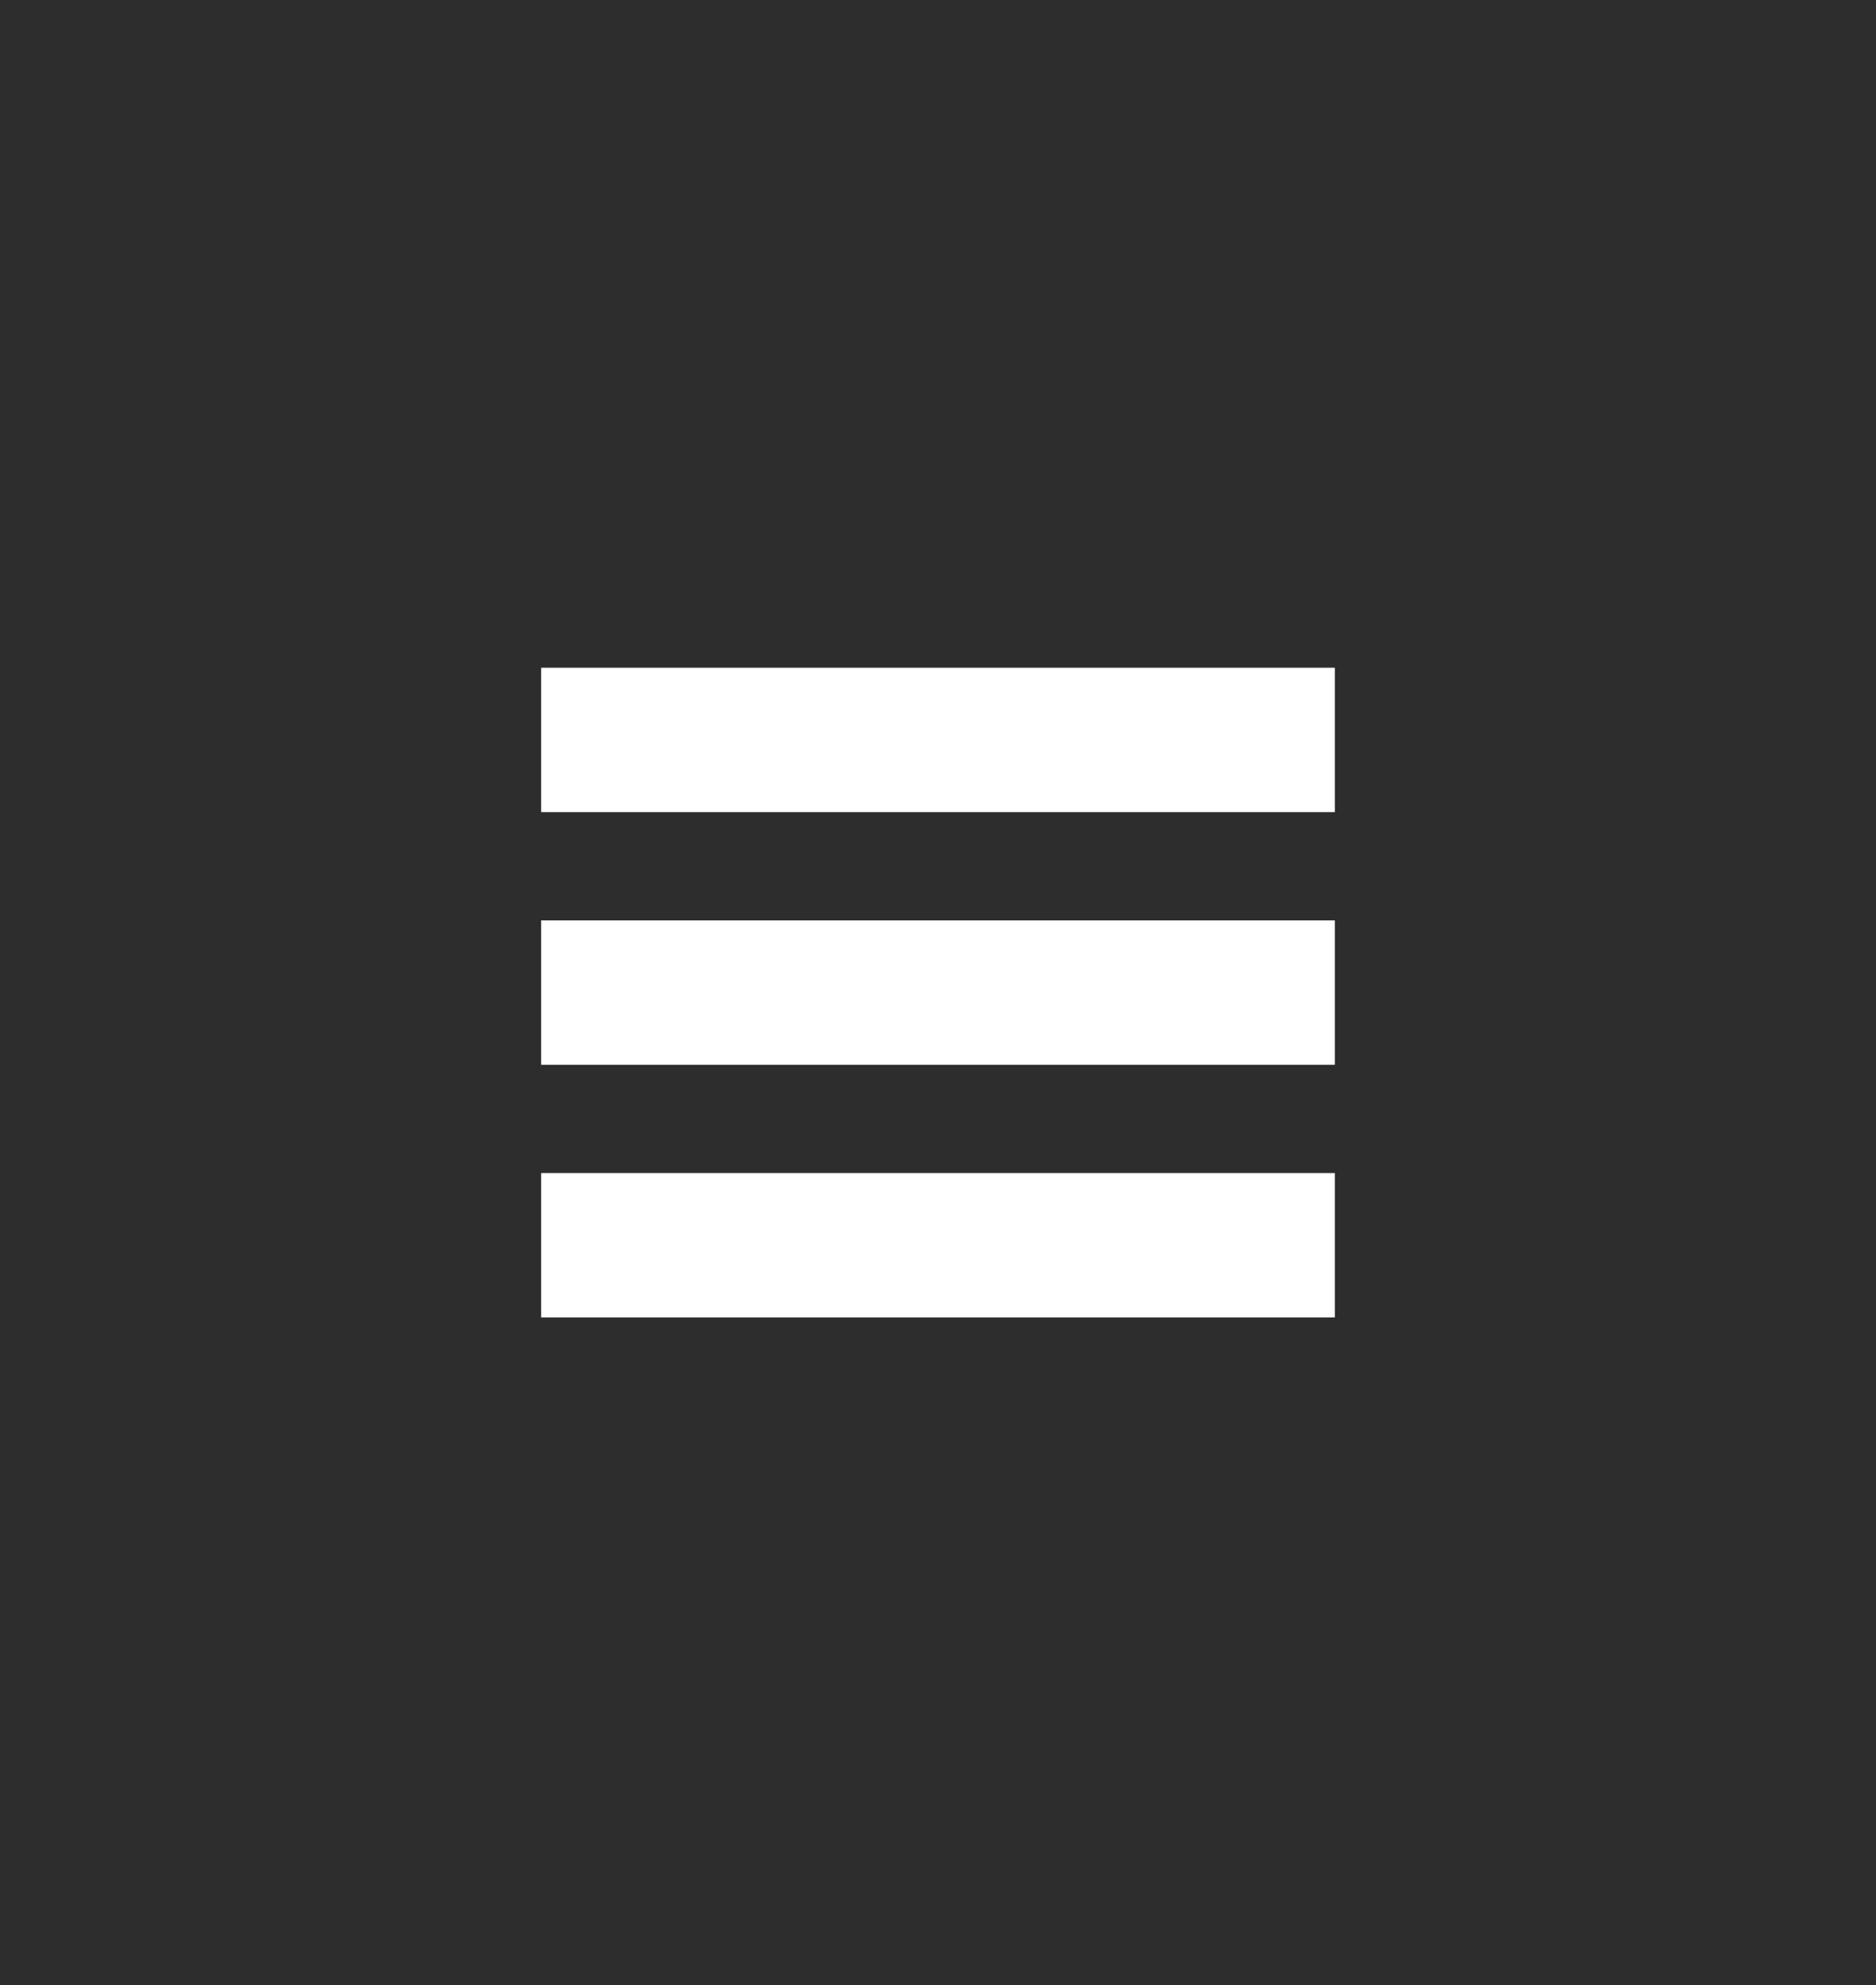
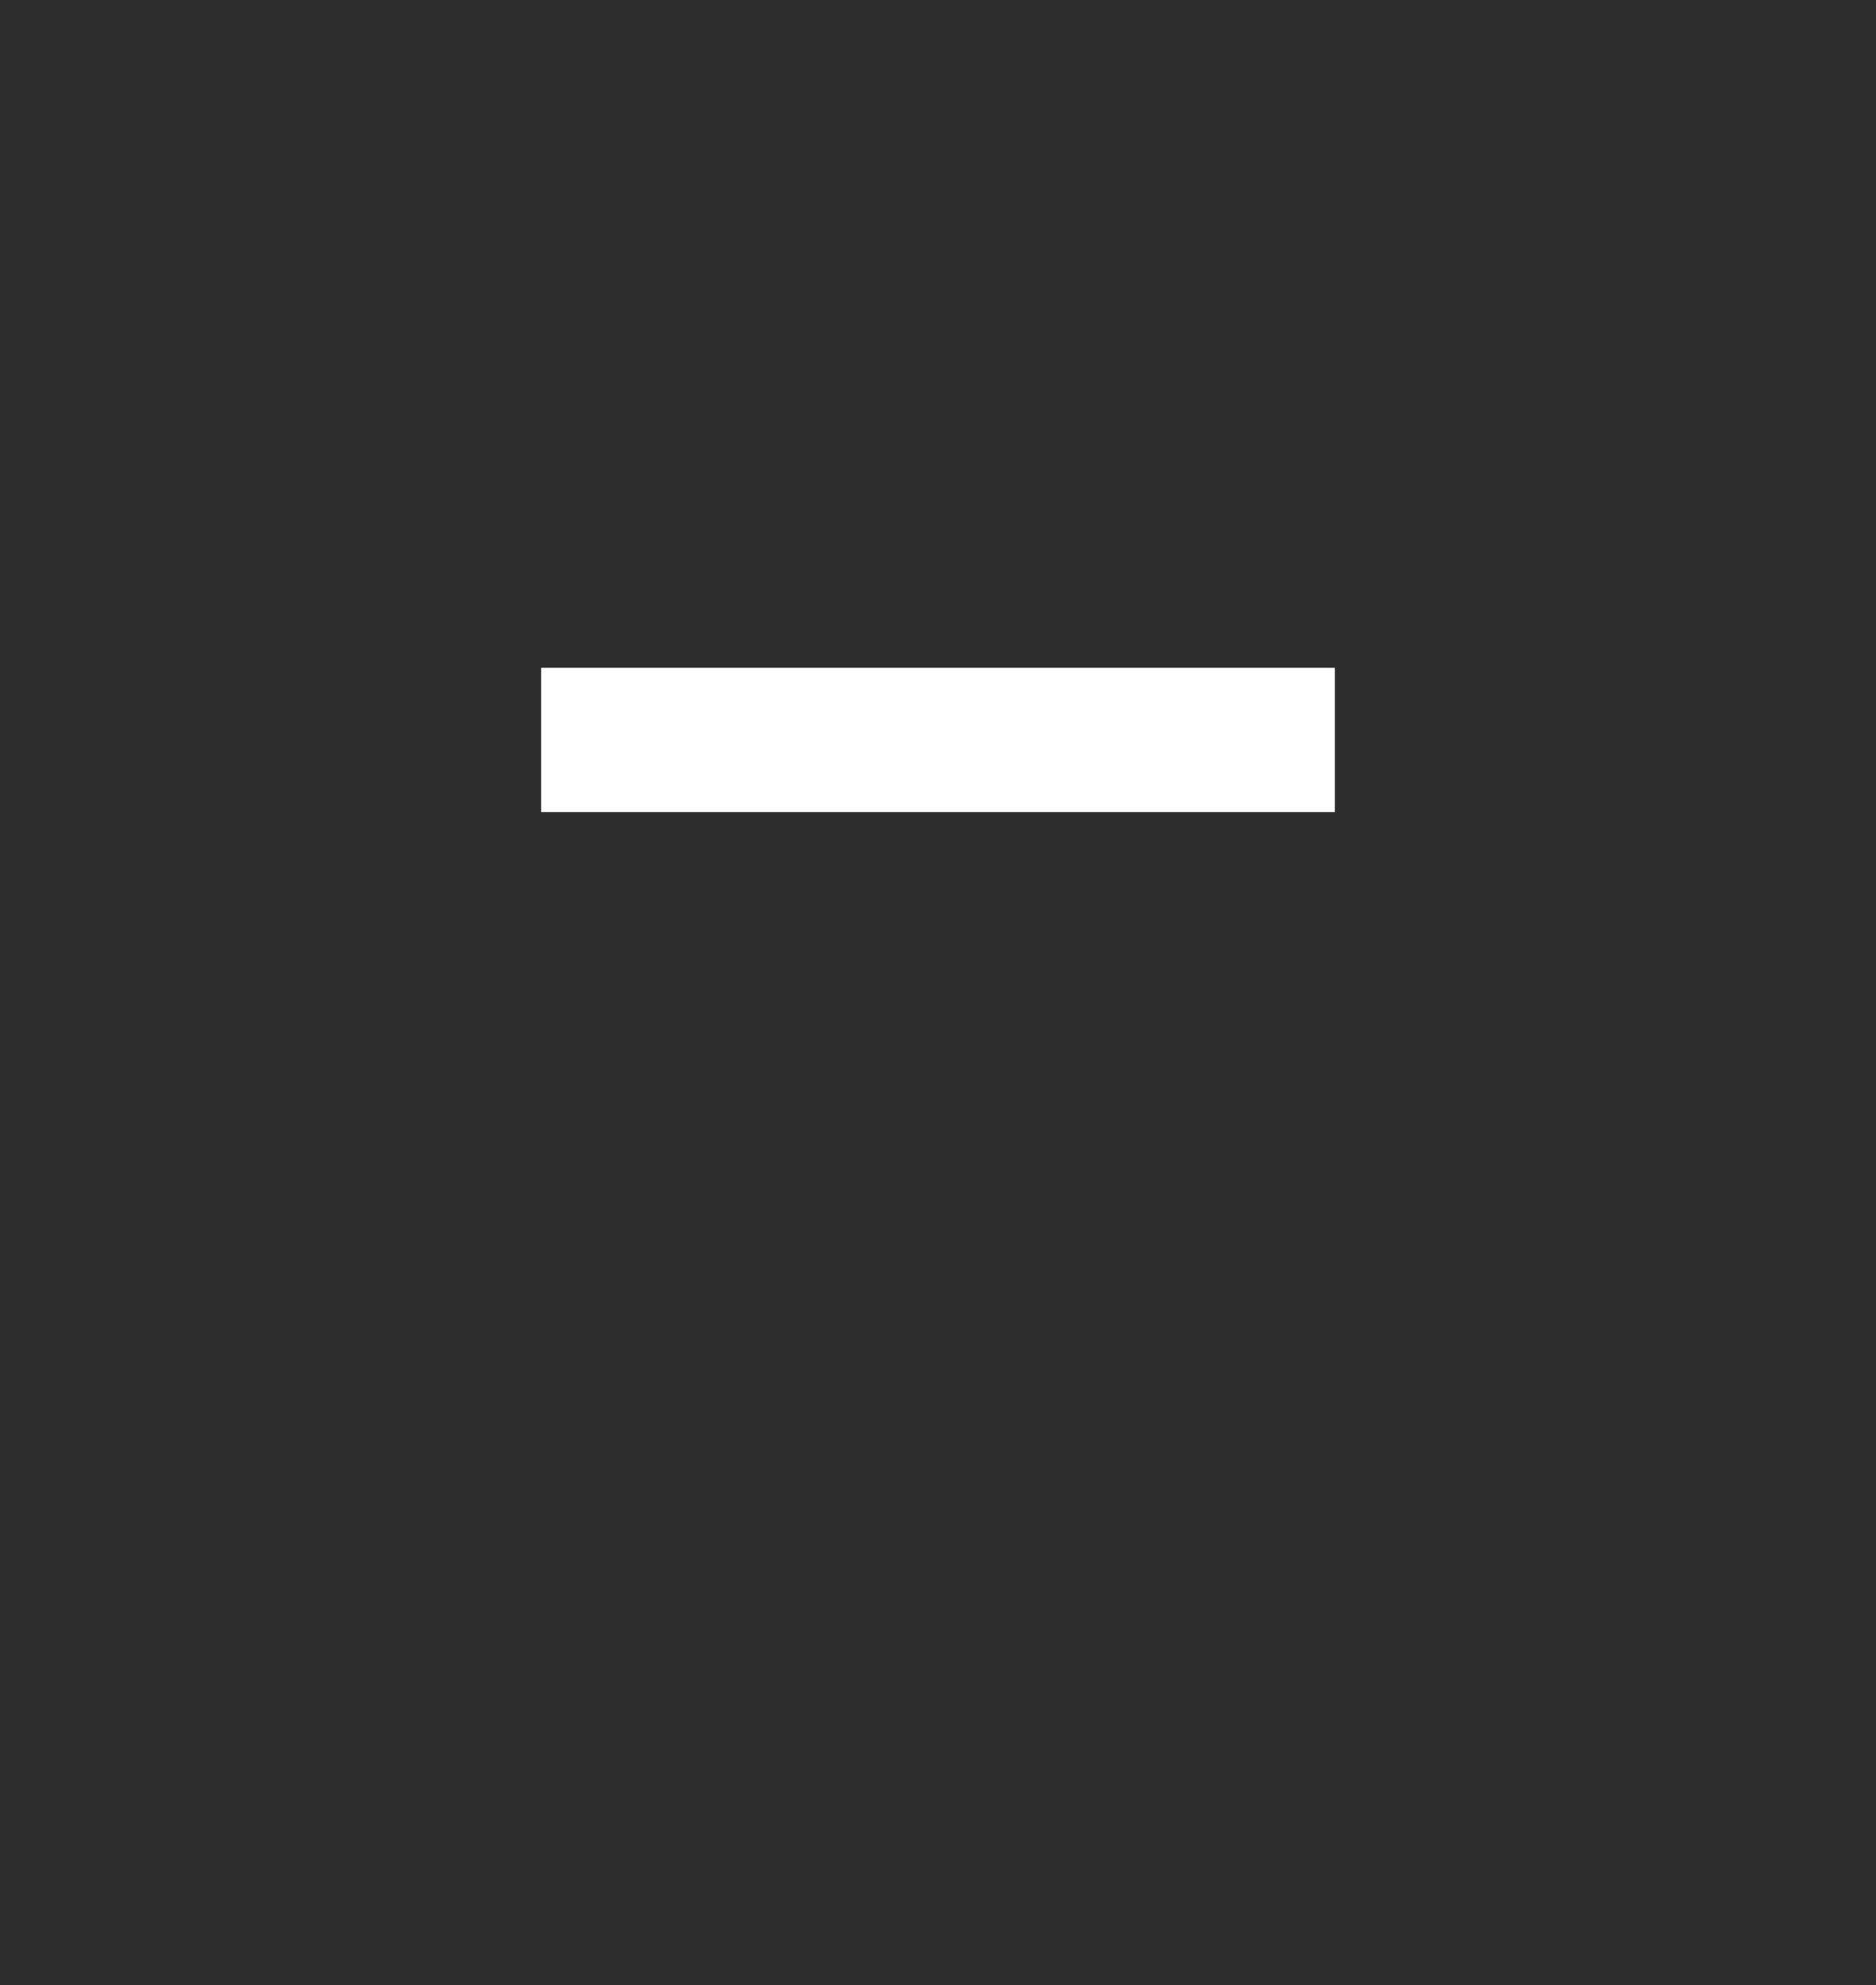
<svg xmlns="http://www.w3.org/2000/svg" version="1.1" id="レイヤー_1" x="0px" y="0px" width="104px" height="110px" viewBox="0 0 104 110" style="enable-background:new 0 0 104 110;" xml:space="preserve">
  <style type="text/css">
	.st0{fill:#2D2D2D;}
	.st1{fill:#FFFFFF;}
</style>
  <rect class="st0" width="104" height="110" />
  <g>
    <rect x="30" y="37" class="st1" width="44" height="8" />
-     <rect x="30" y="51" class="st1" width="44" height="8" />
-     <rect x="30" y="65" class="st1" width="44" height="8" />
  </g>
</svg>